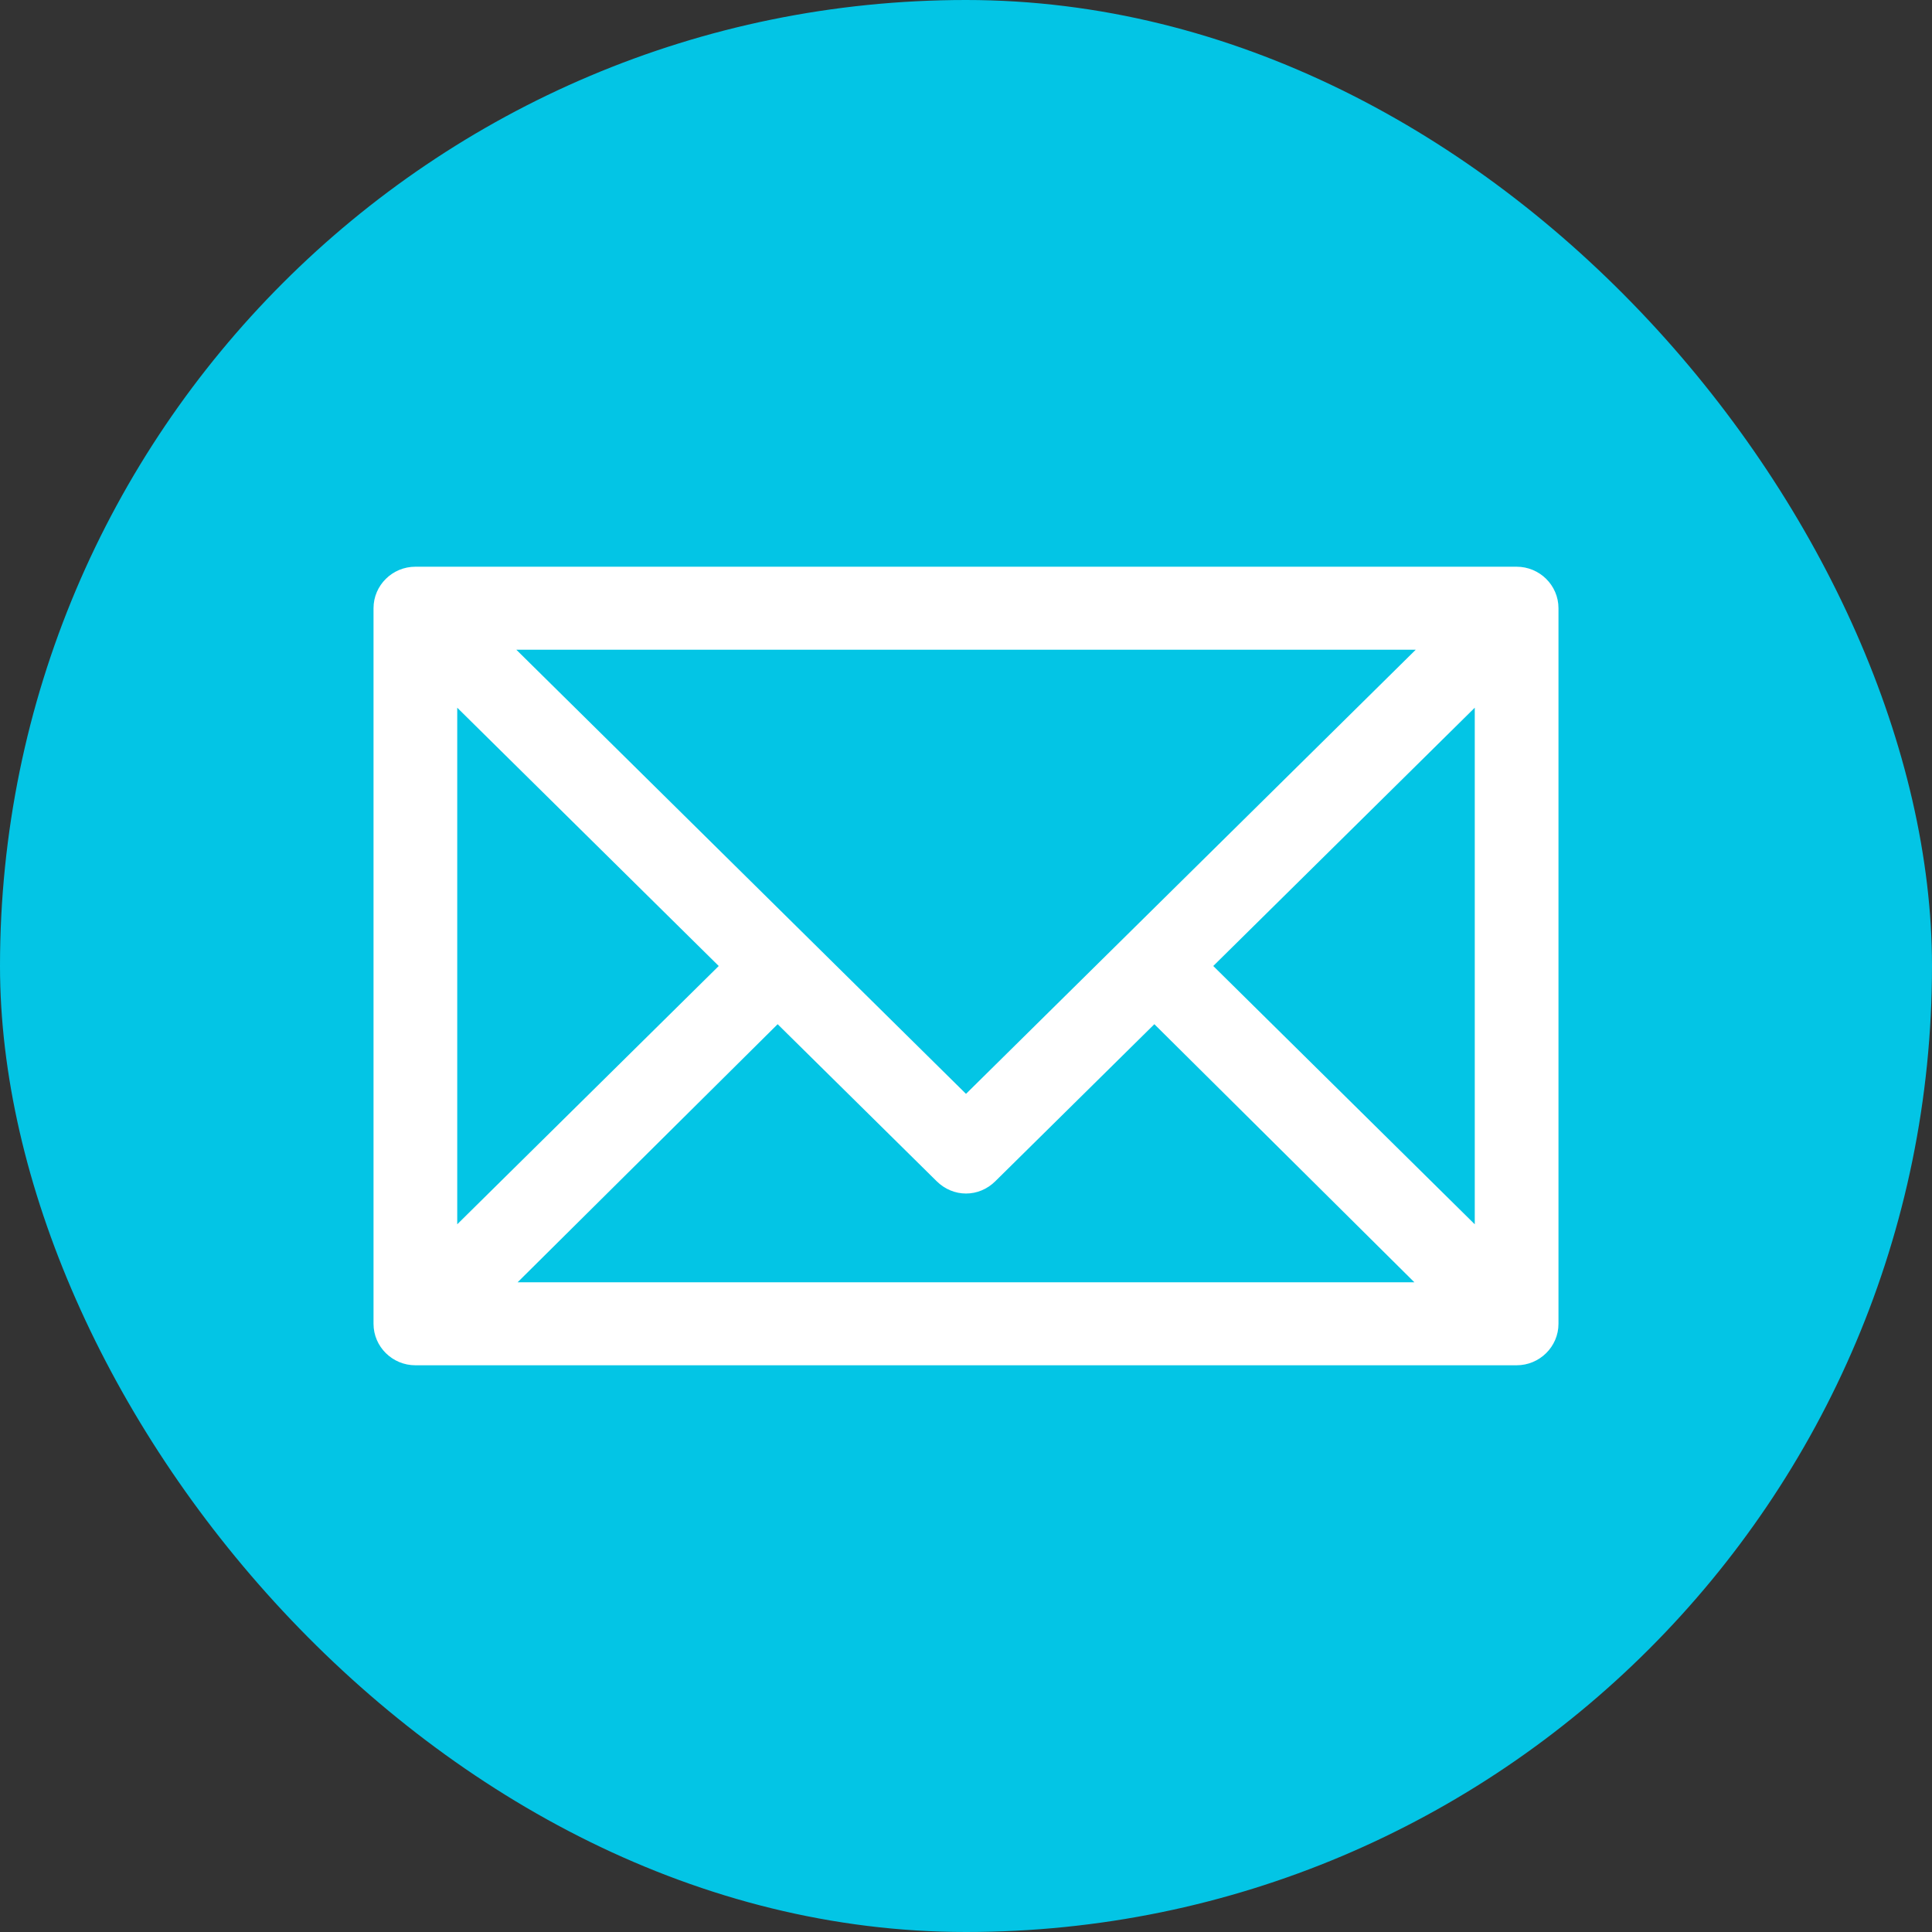
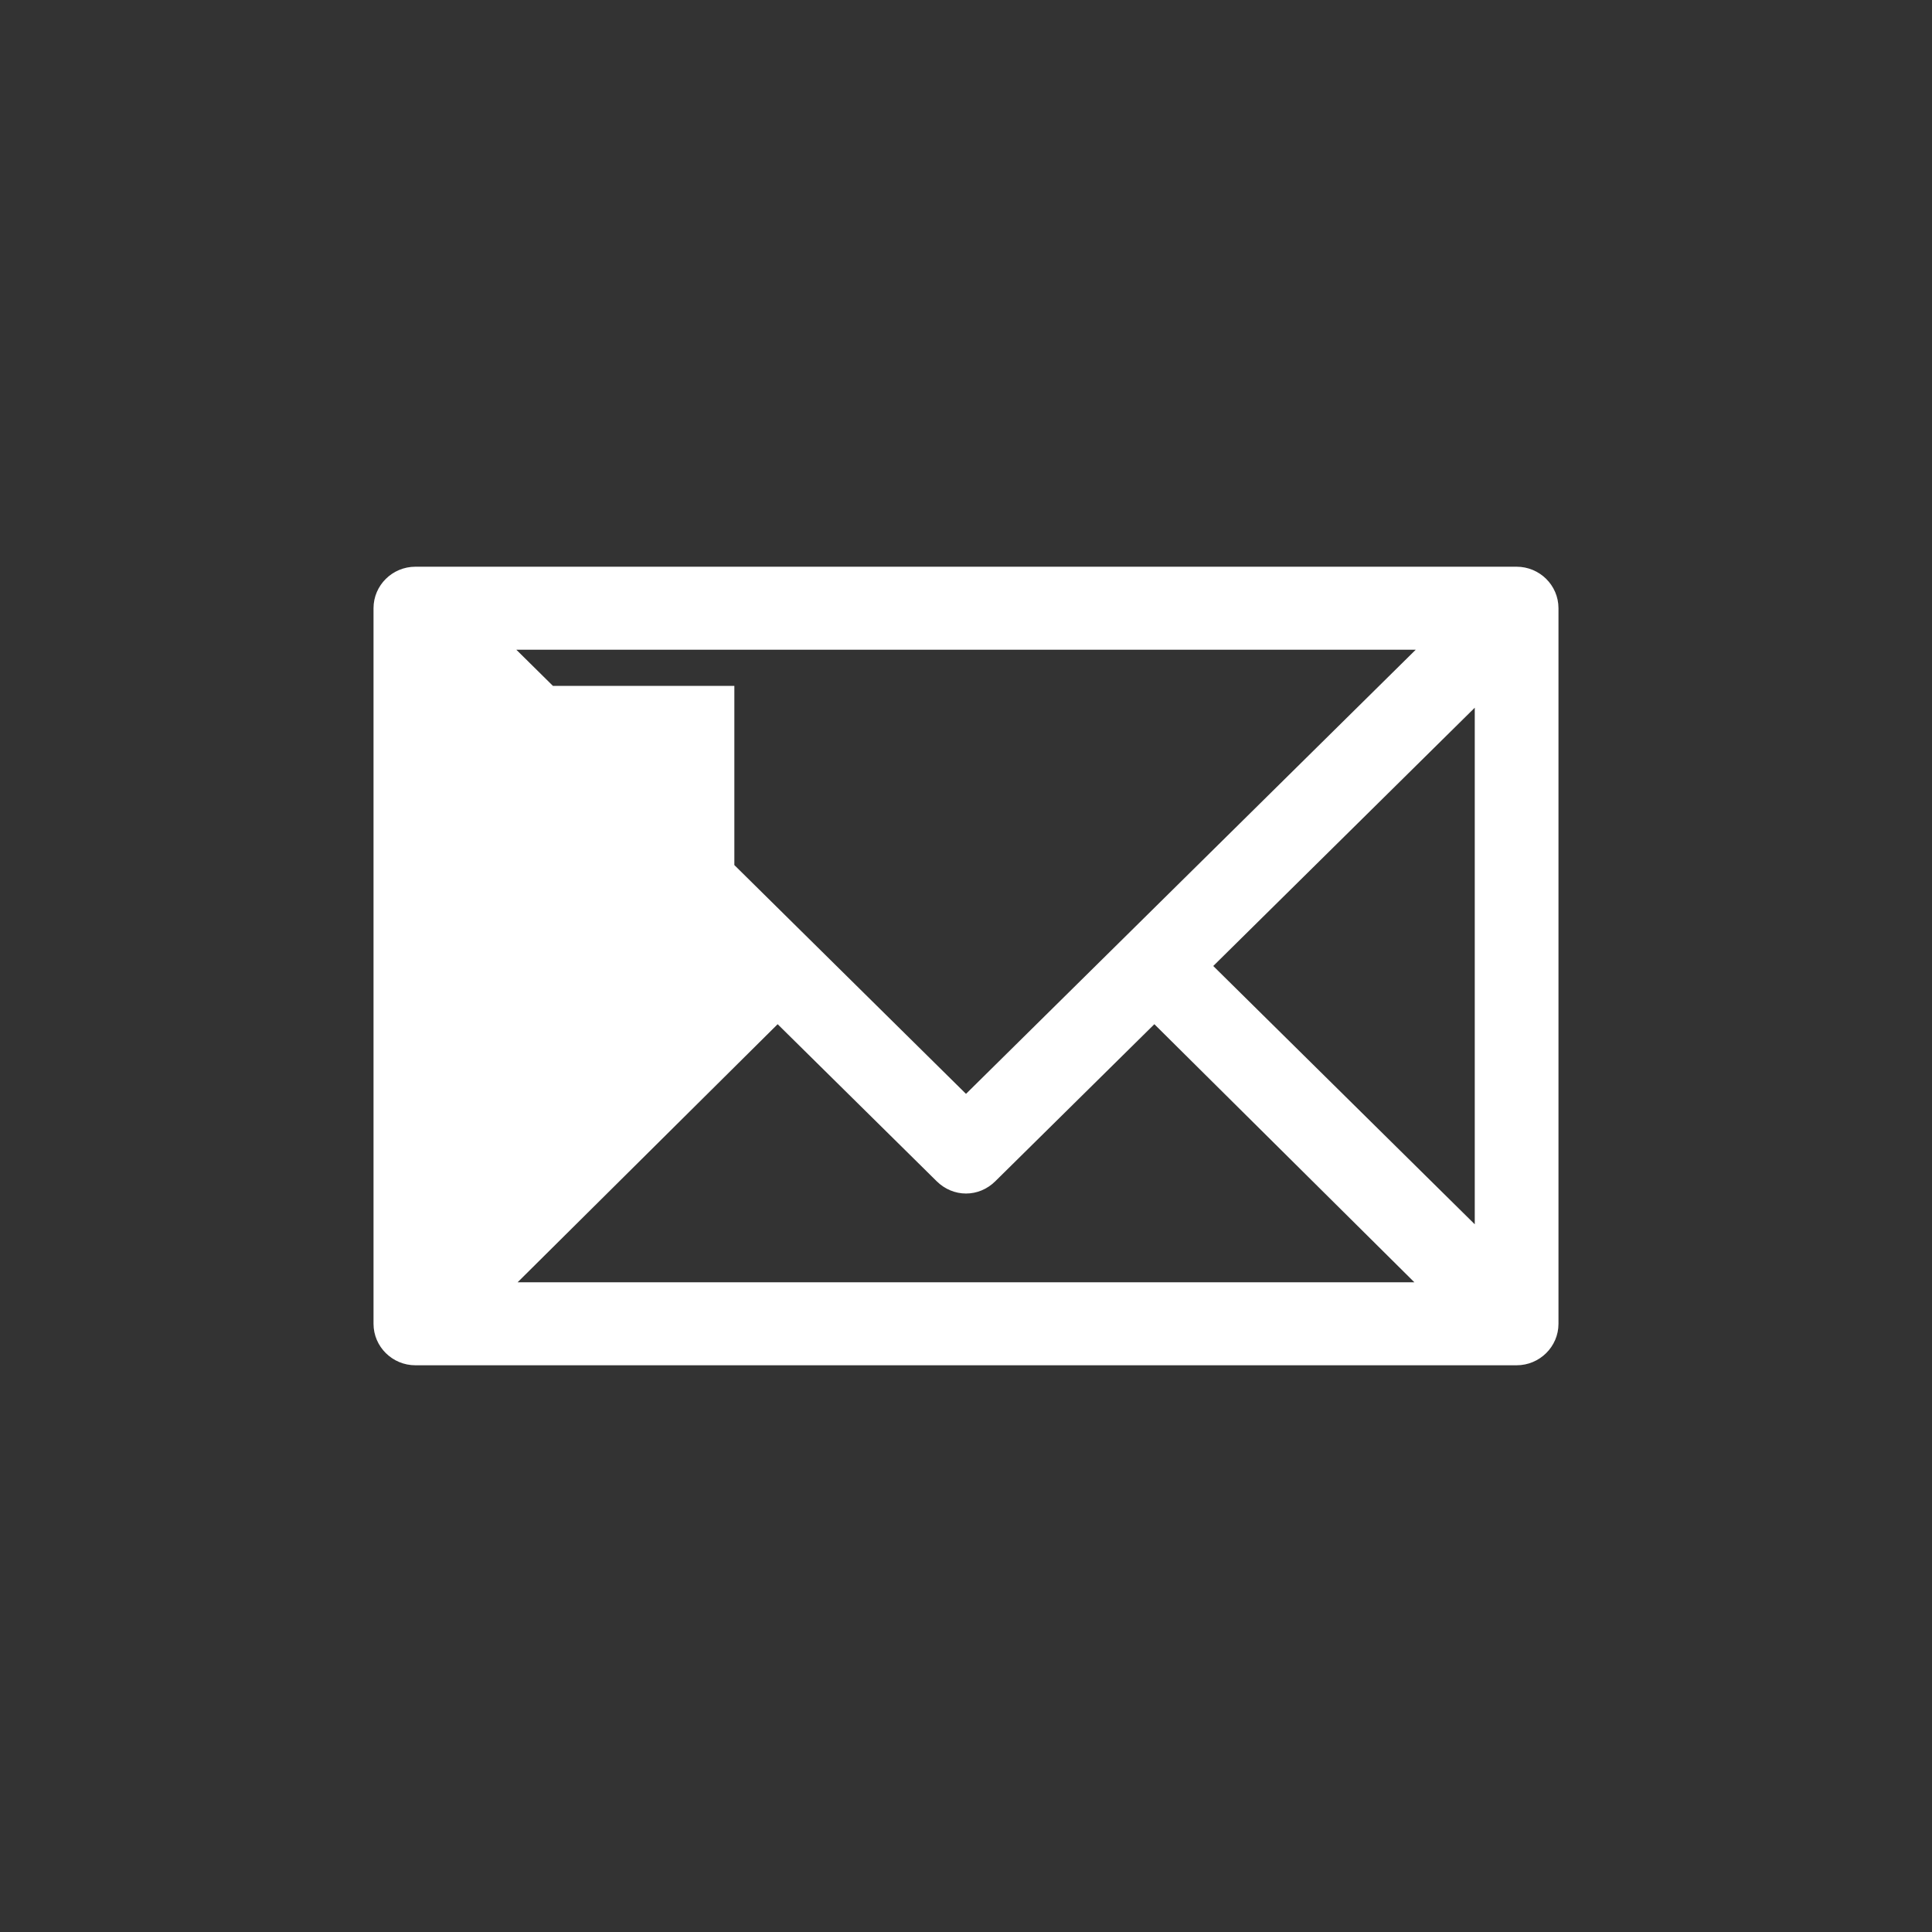
<svg xmlns="http://www.w3.org/2000/svg" width="30" height="30" viewBox="0 0 30 30" fill="none">
  <rect x="0" y="0" width="30" height="30" fill="#333333" stroke="none" />
-   <rect width="30" height="30" rx="15" fill="#03C5E5" />
-   <path d="M23.55 8.9H6.45C6.148 8.9 5.9 9.144 5.9 9.444V20.556C5.9 20.856 6.148 21.1 6.45 21.1H23.55C23.852 21.1 24.1 20.856 24.1 20.556V9.444C24.1 9.144 23.852 8.9 23.55 8.9ZM7.774 9.989H22.227L15 17.126L7.774 9.989ZM7 10.75L11.303 15L7 19.25V10.75ZM17.925 15.763L22.205 20.011H7.795L12.075 15.763L14.615 18.271C14.723 18.378 14.861 18.433 15 18.433C15.14 18.433 15.277 18.378 15.385 18.271L17.925 15.763ZM23 10.75V19.25L18.697 15L23 10.75Z" fill="white" stroke="white" stroke-width="0.2" />
+   <path d="M23.55 8.9H6.45C6.148 8.9 5.9 9.144 5.9 9.444V20.556C5.9 20.856 6.148 21.1 6.45 21.1H23.55C23.852 21.1 24.1 20.856 24.1 20.556V9.444C24.1 9.144 23.852 8.9 23.55 8.9ZM7.774 9.989H22.227L15 17.126L7.774 9.989ZM7 10.75L11.303 15V10.75ZM17.925 15.763L22.205 20.011H7.795L12.075 15.763L14.615 18.271C14.723 18.378 14.861 18.433 15 18.433C15.14 18.433 15.277 18.378 15.385 18.271L17.925 15.763ZM23 10.75V19.25L18.697 15L23 10.75Z" fill="white" stroke="white" stroke-width="0.2" />
</svg>